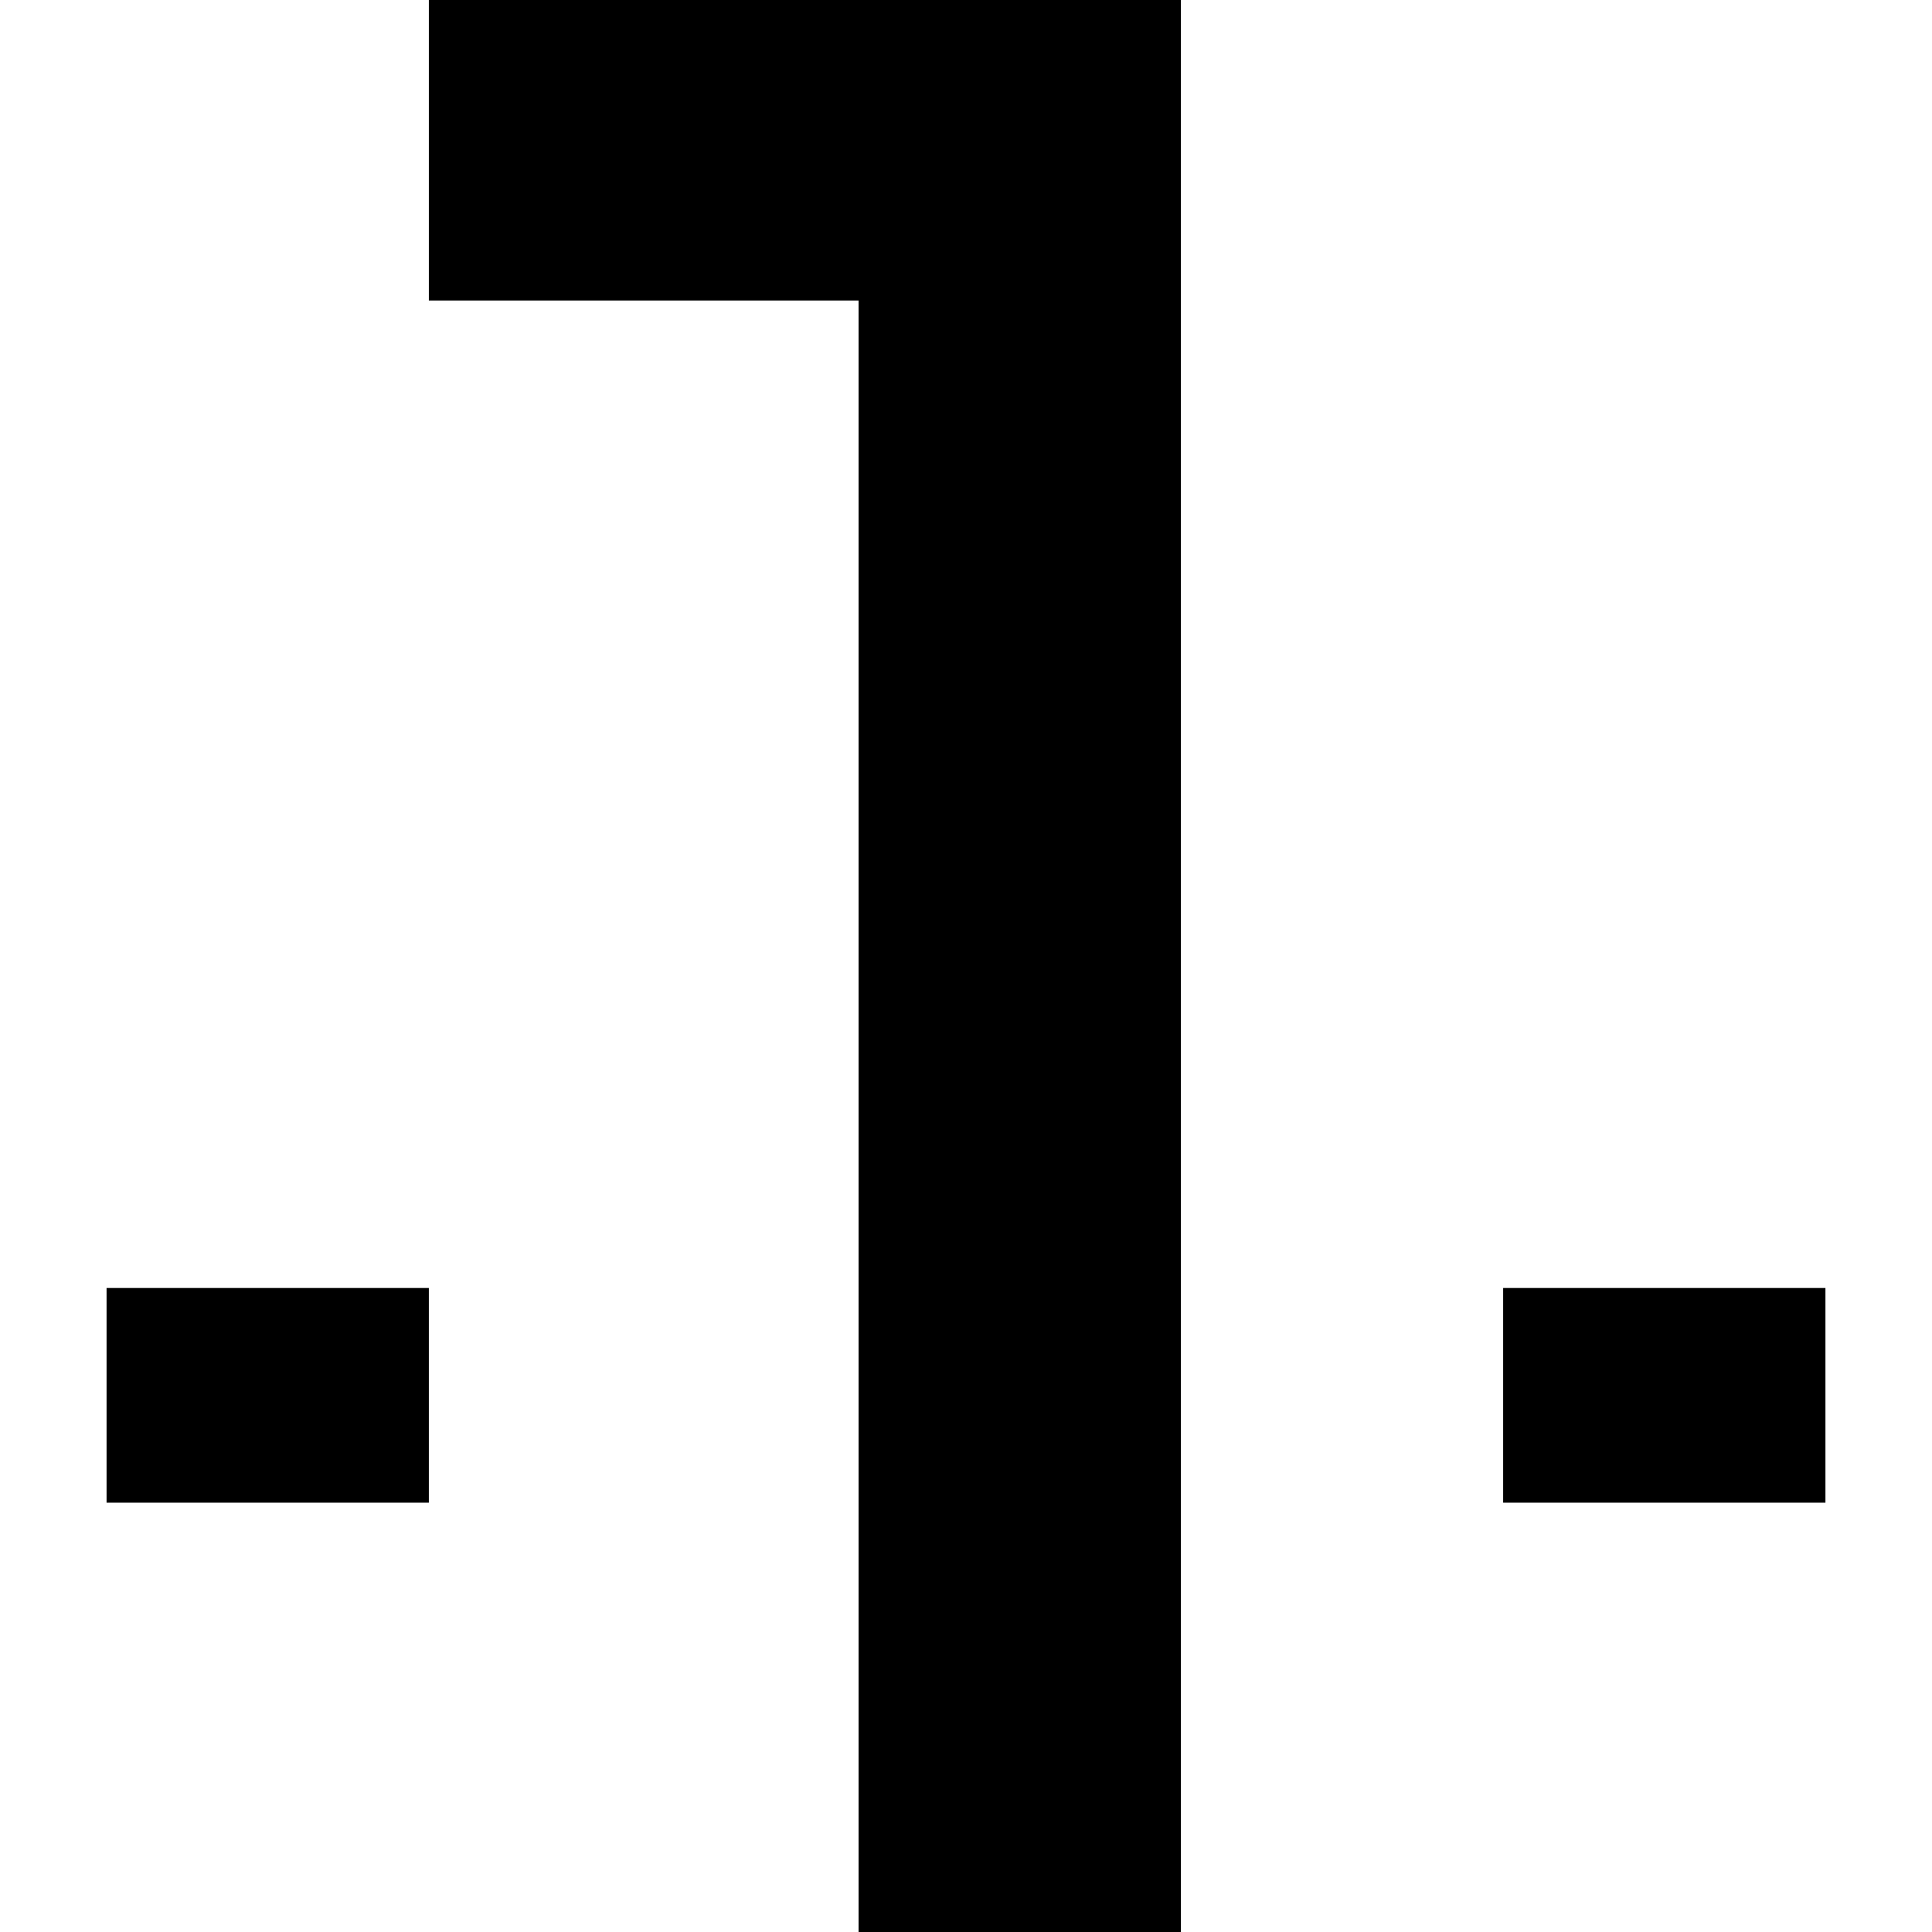
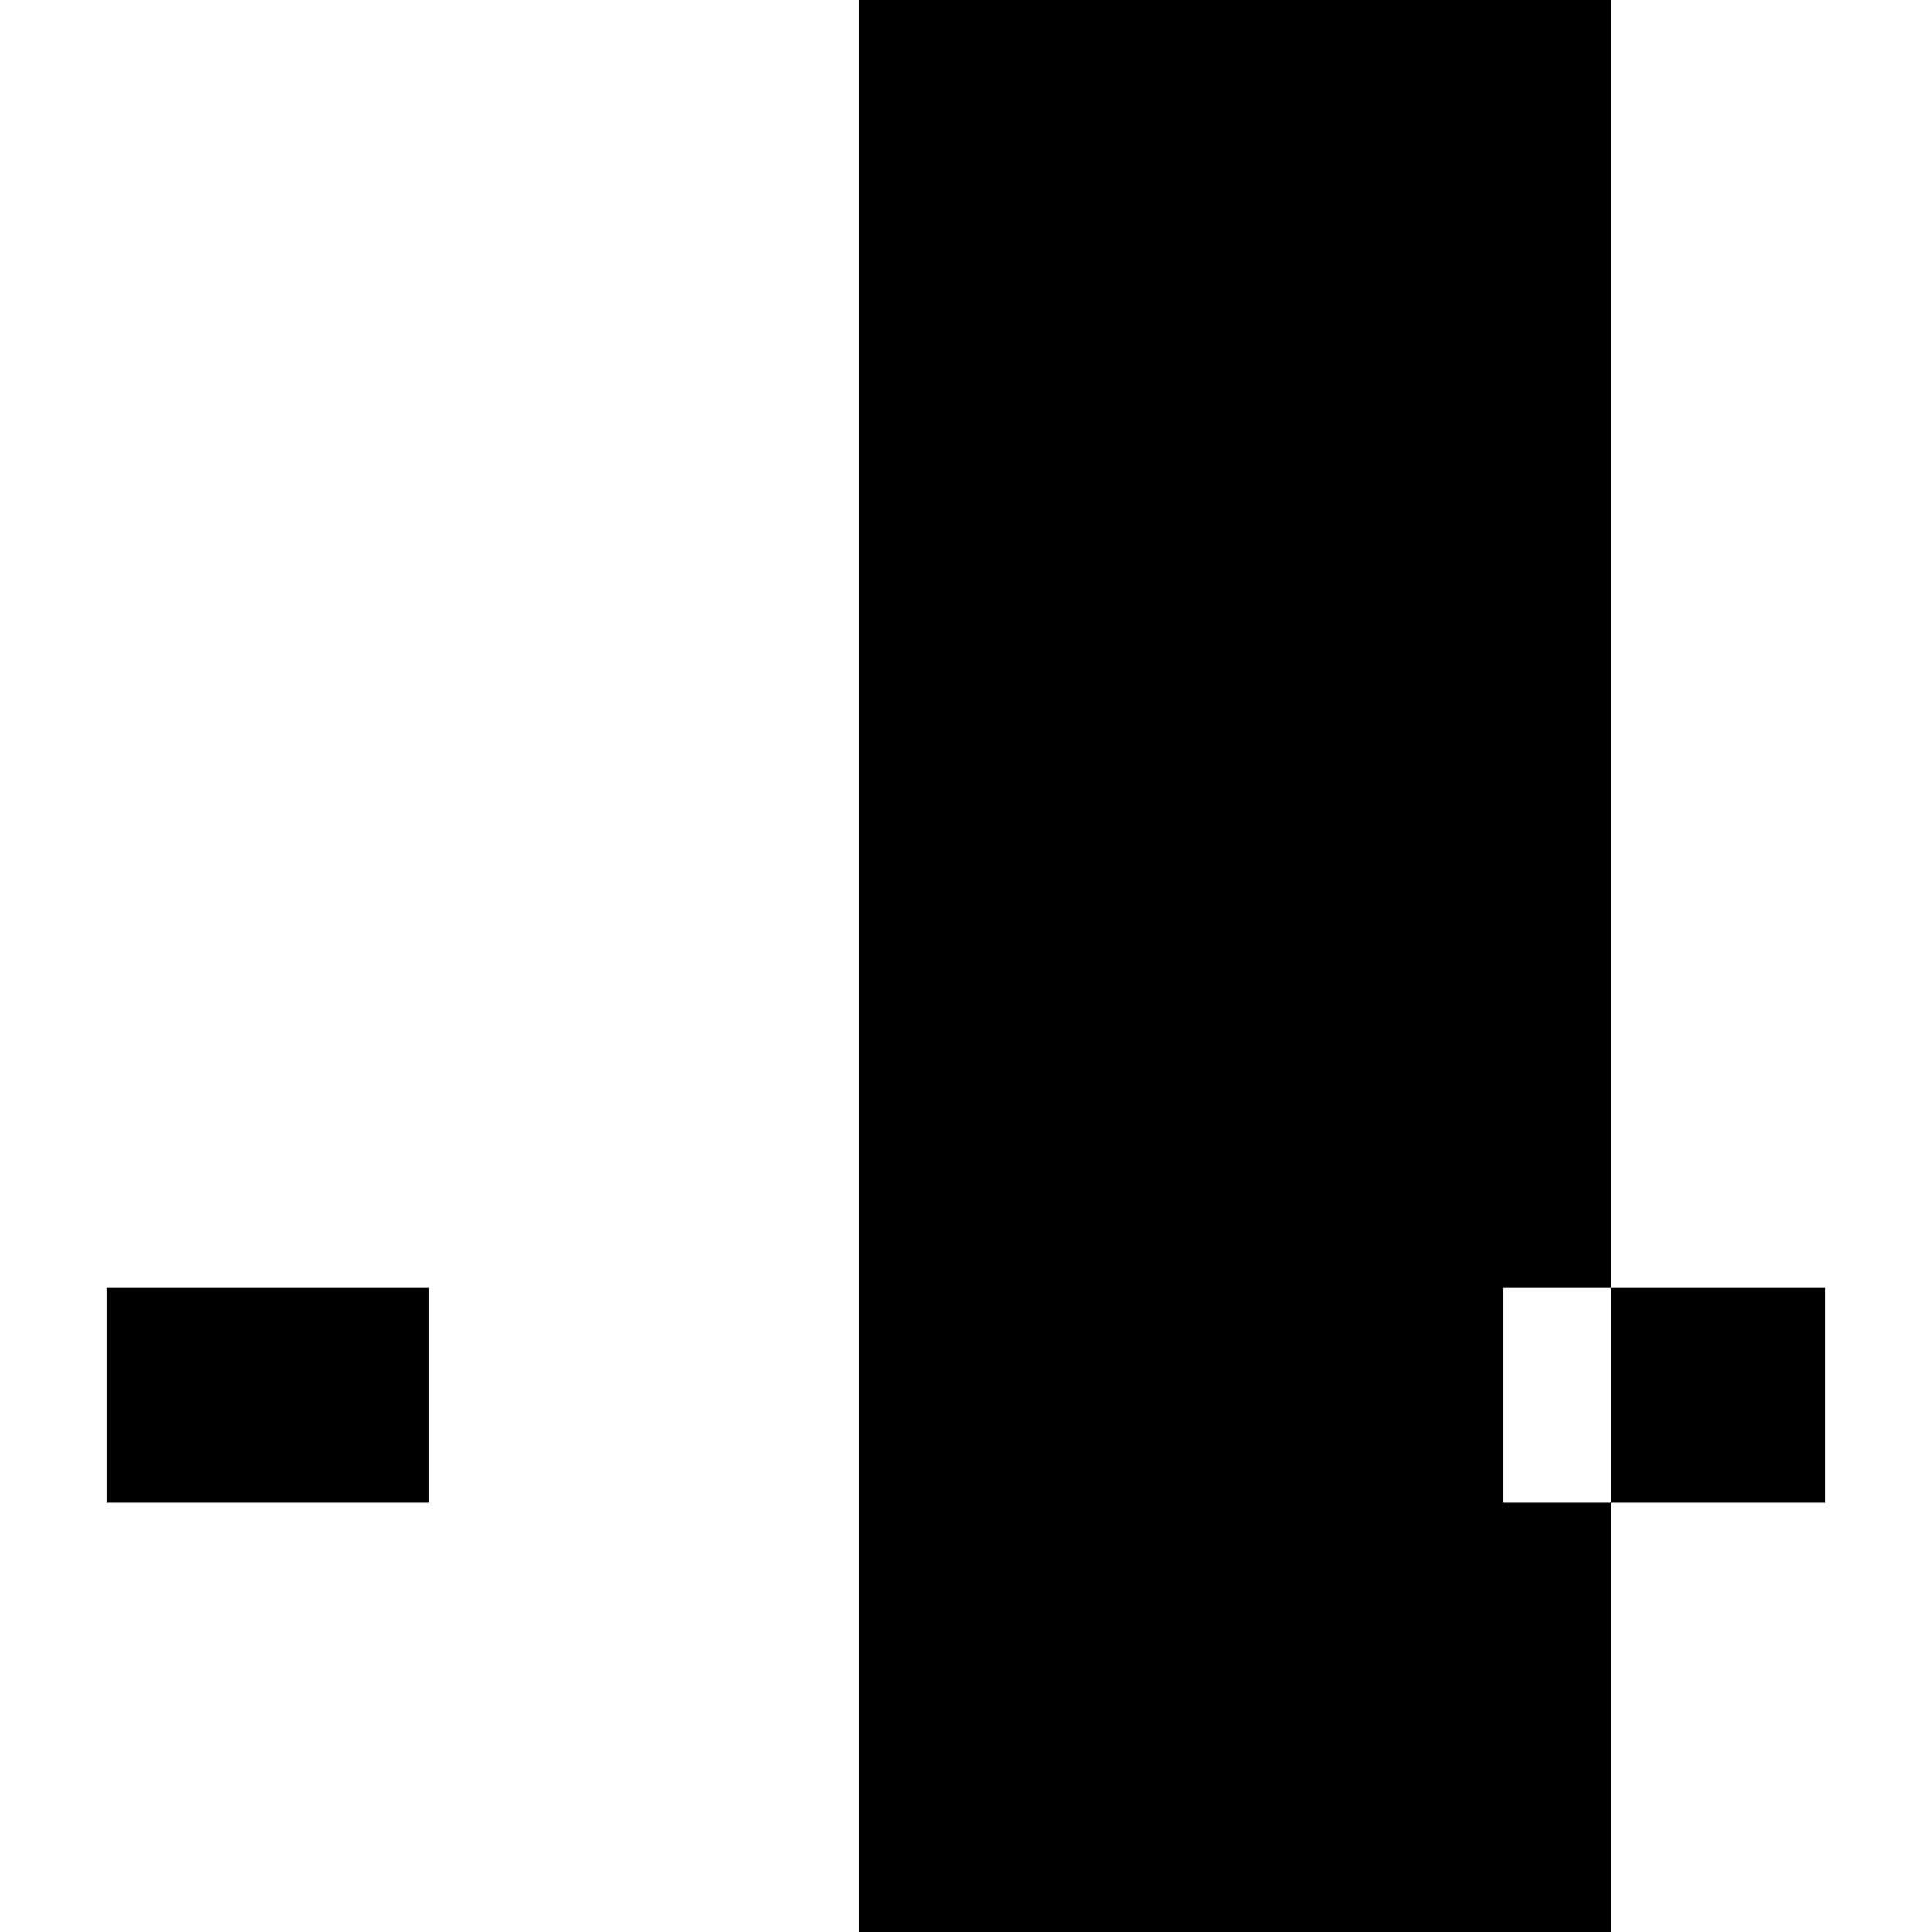
<svg xmlns="http://www.w3.org/2000/svg" viewBox="0 0 750 750" height="1000" width="1000">
-   <path d="M333.296 750V116.666H166.481V0h291.926v750zM41.37 583.335h125.111V500H41.37zm542.149 0H708.63V500H583.519zm0 0" />
+   <path d="M333.296 750V116.666V0h291.926v750zM41.37 583.335h125.111V500H41.37zm542.149 0H708.63V500H583.519zm0 0" />
</svg>